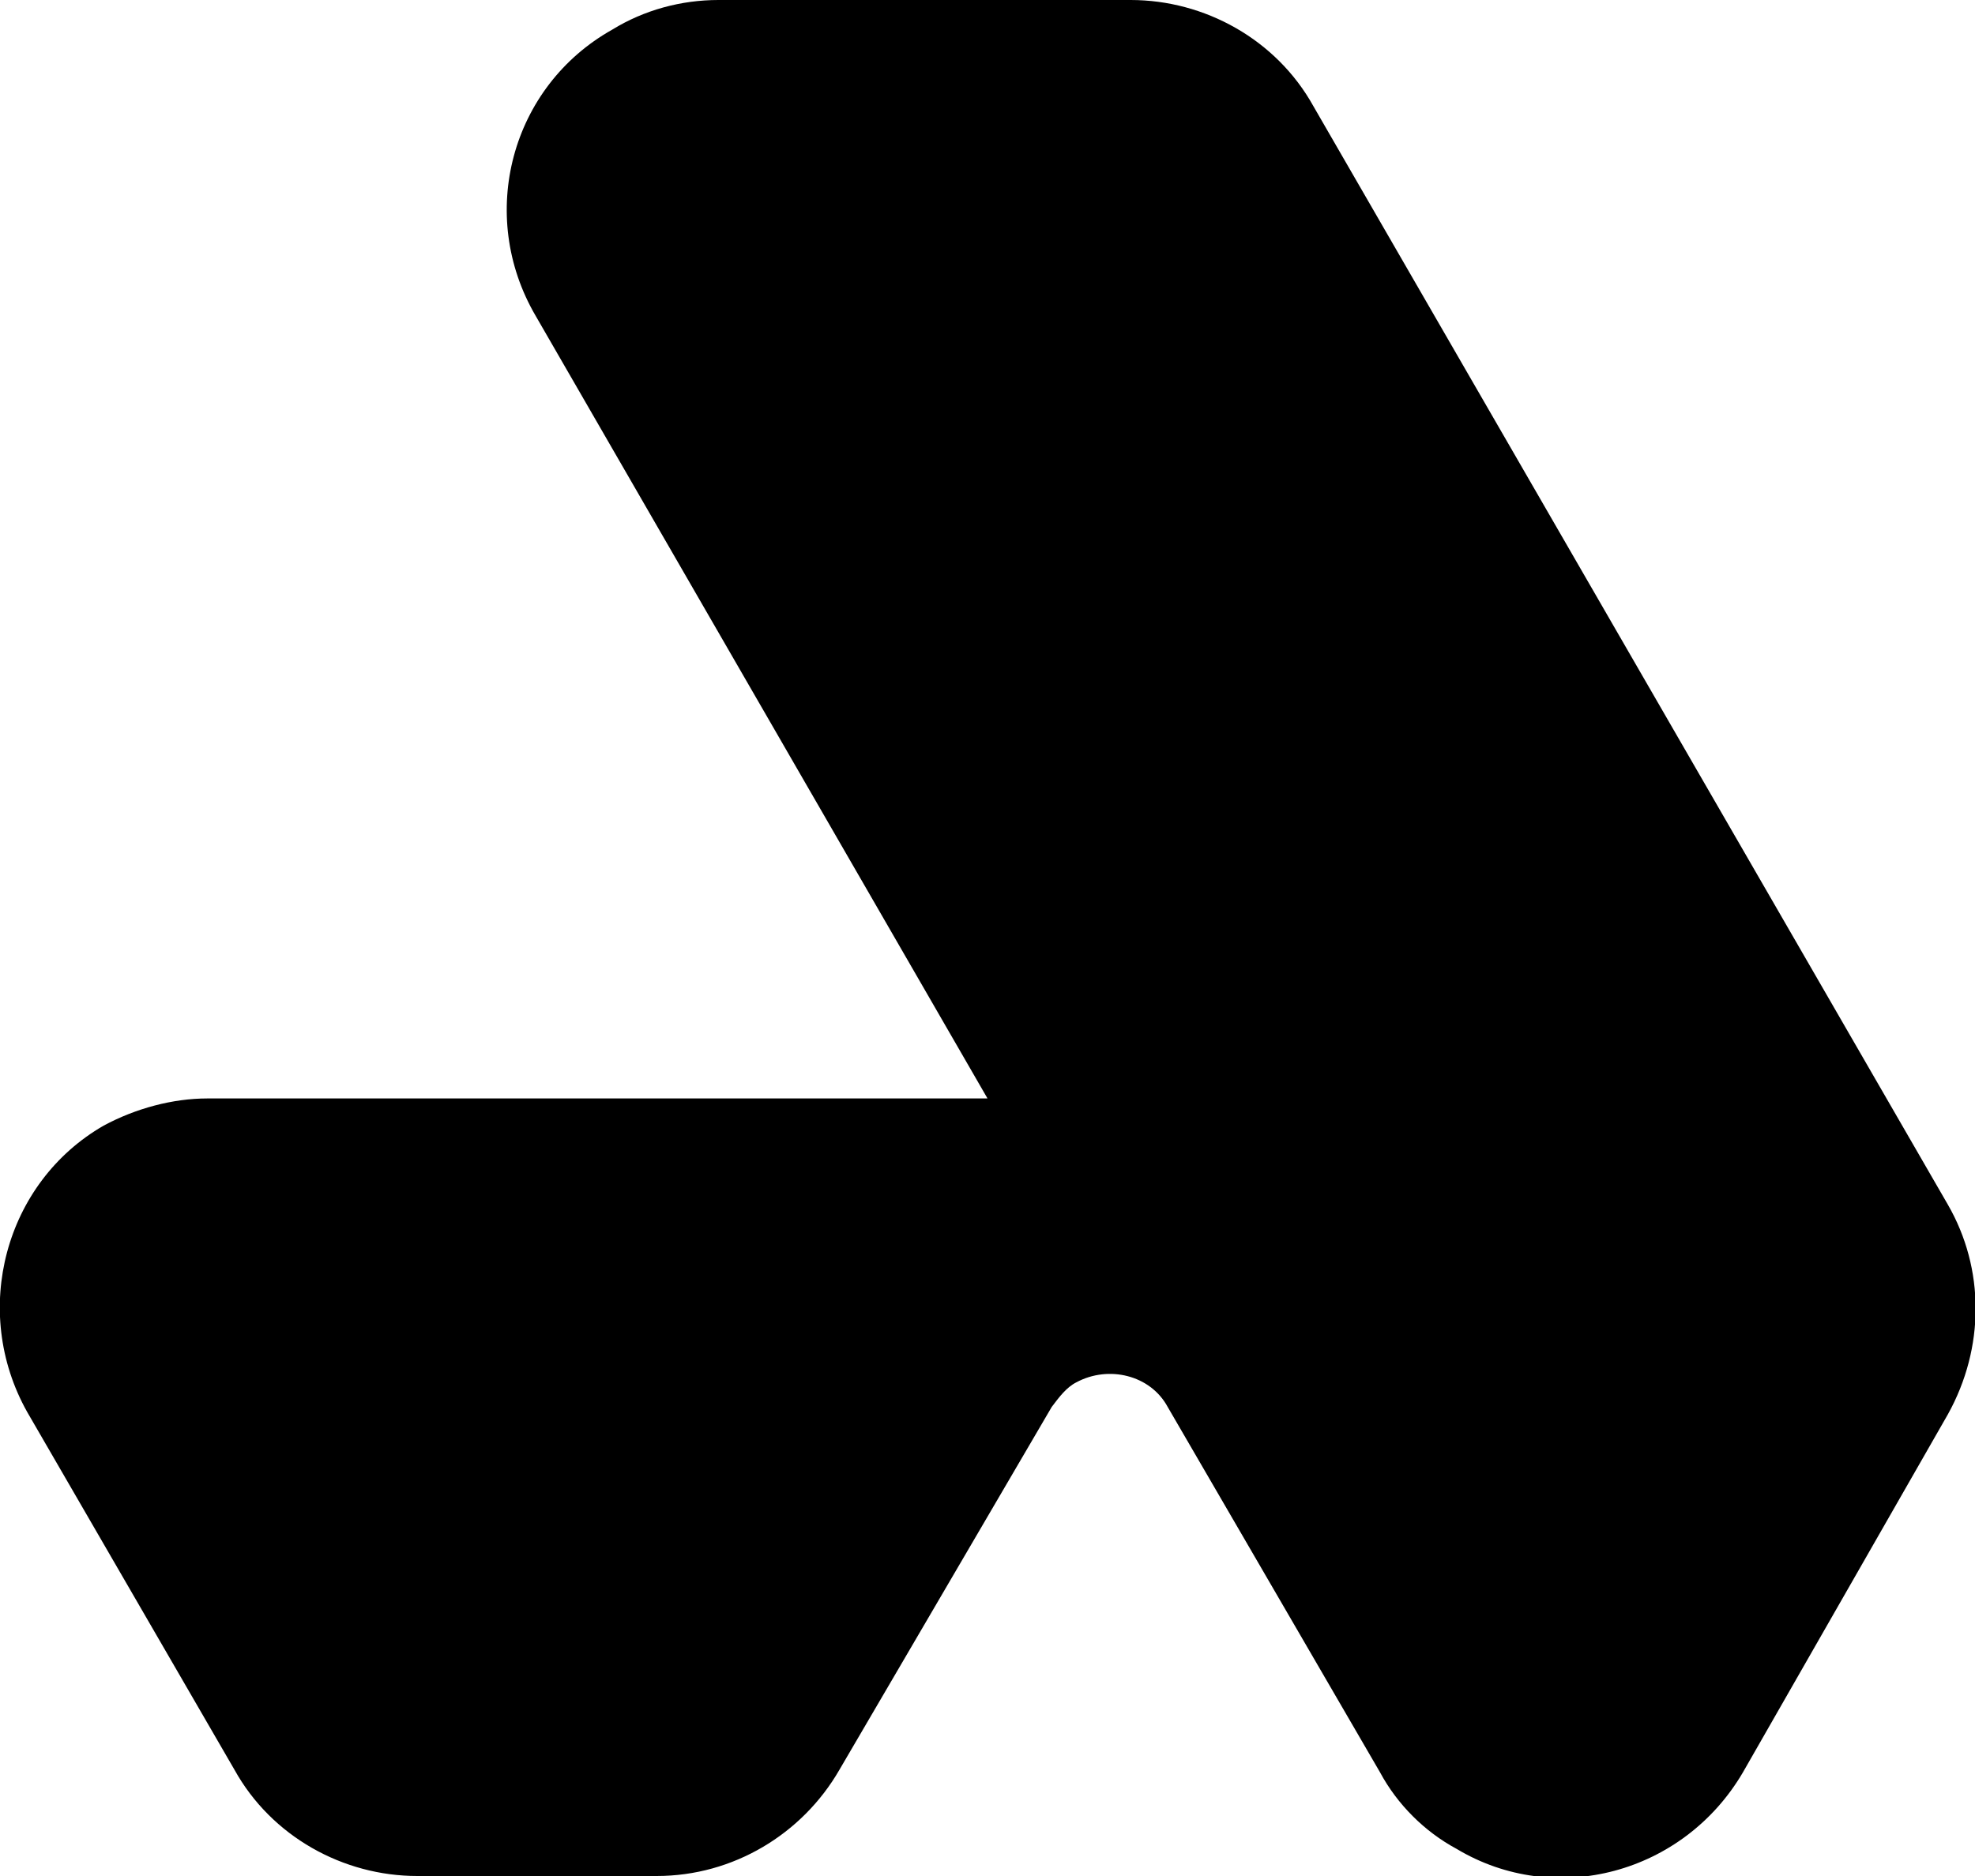
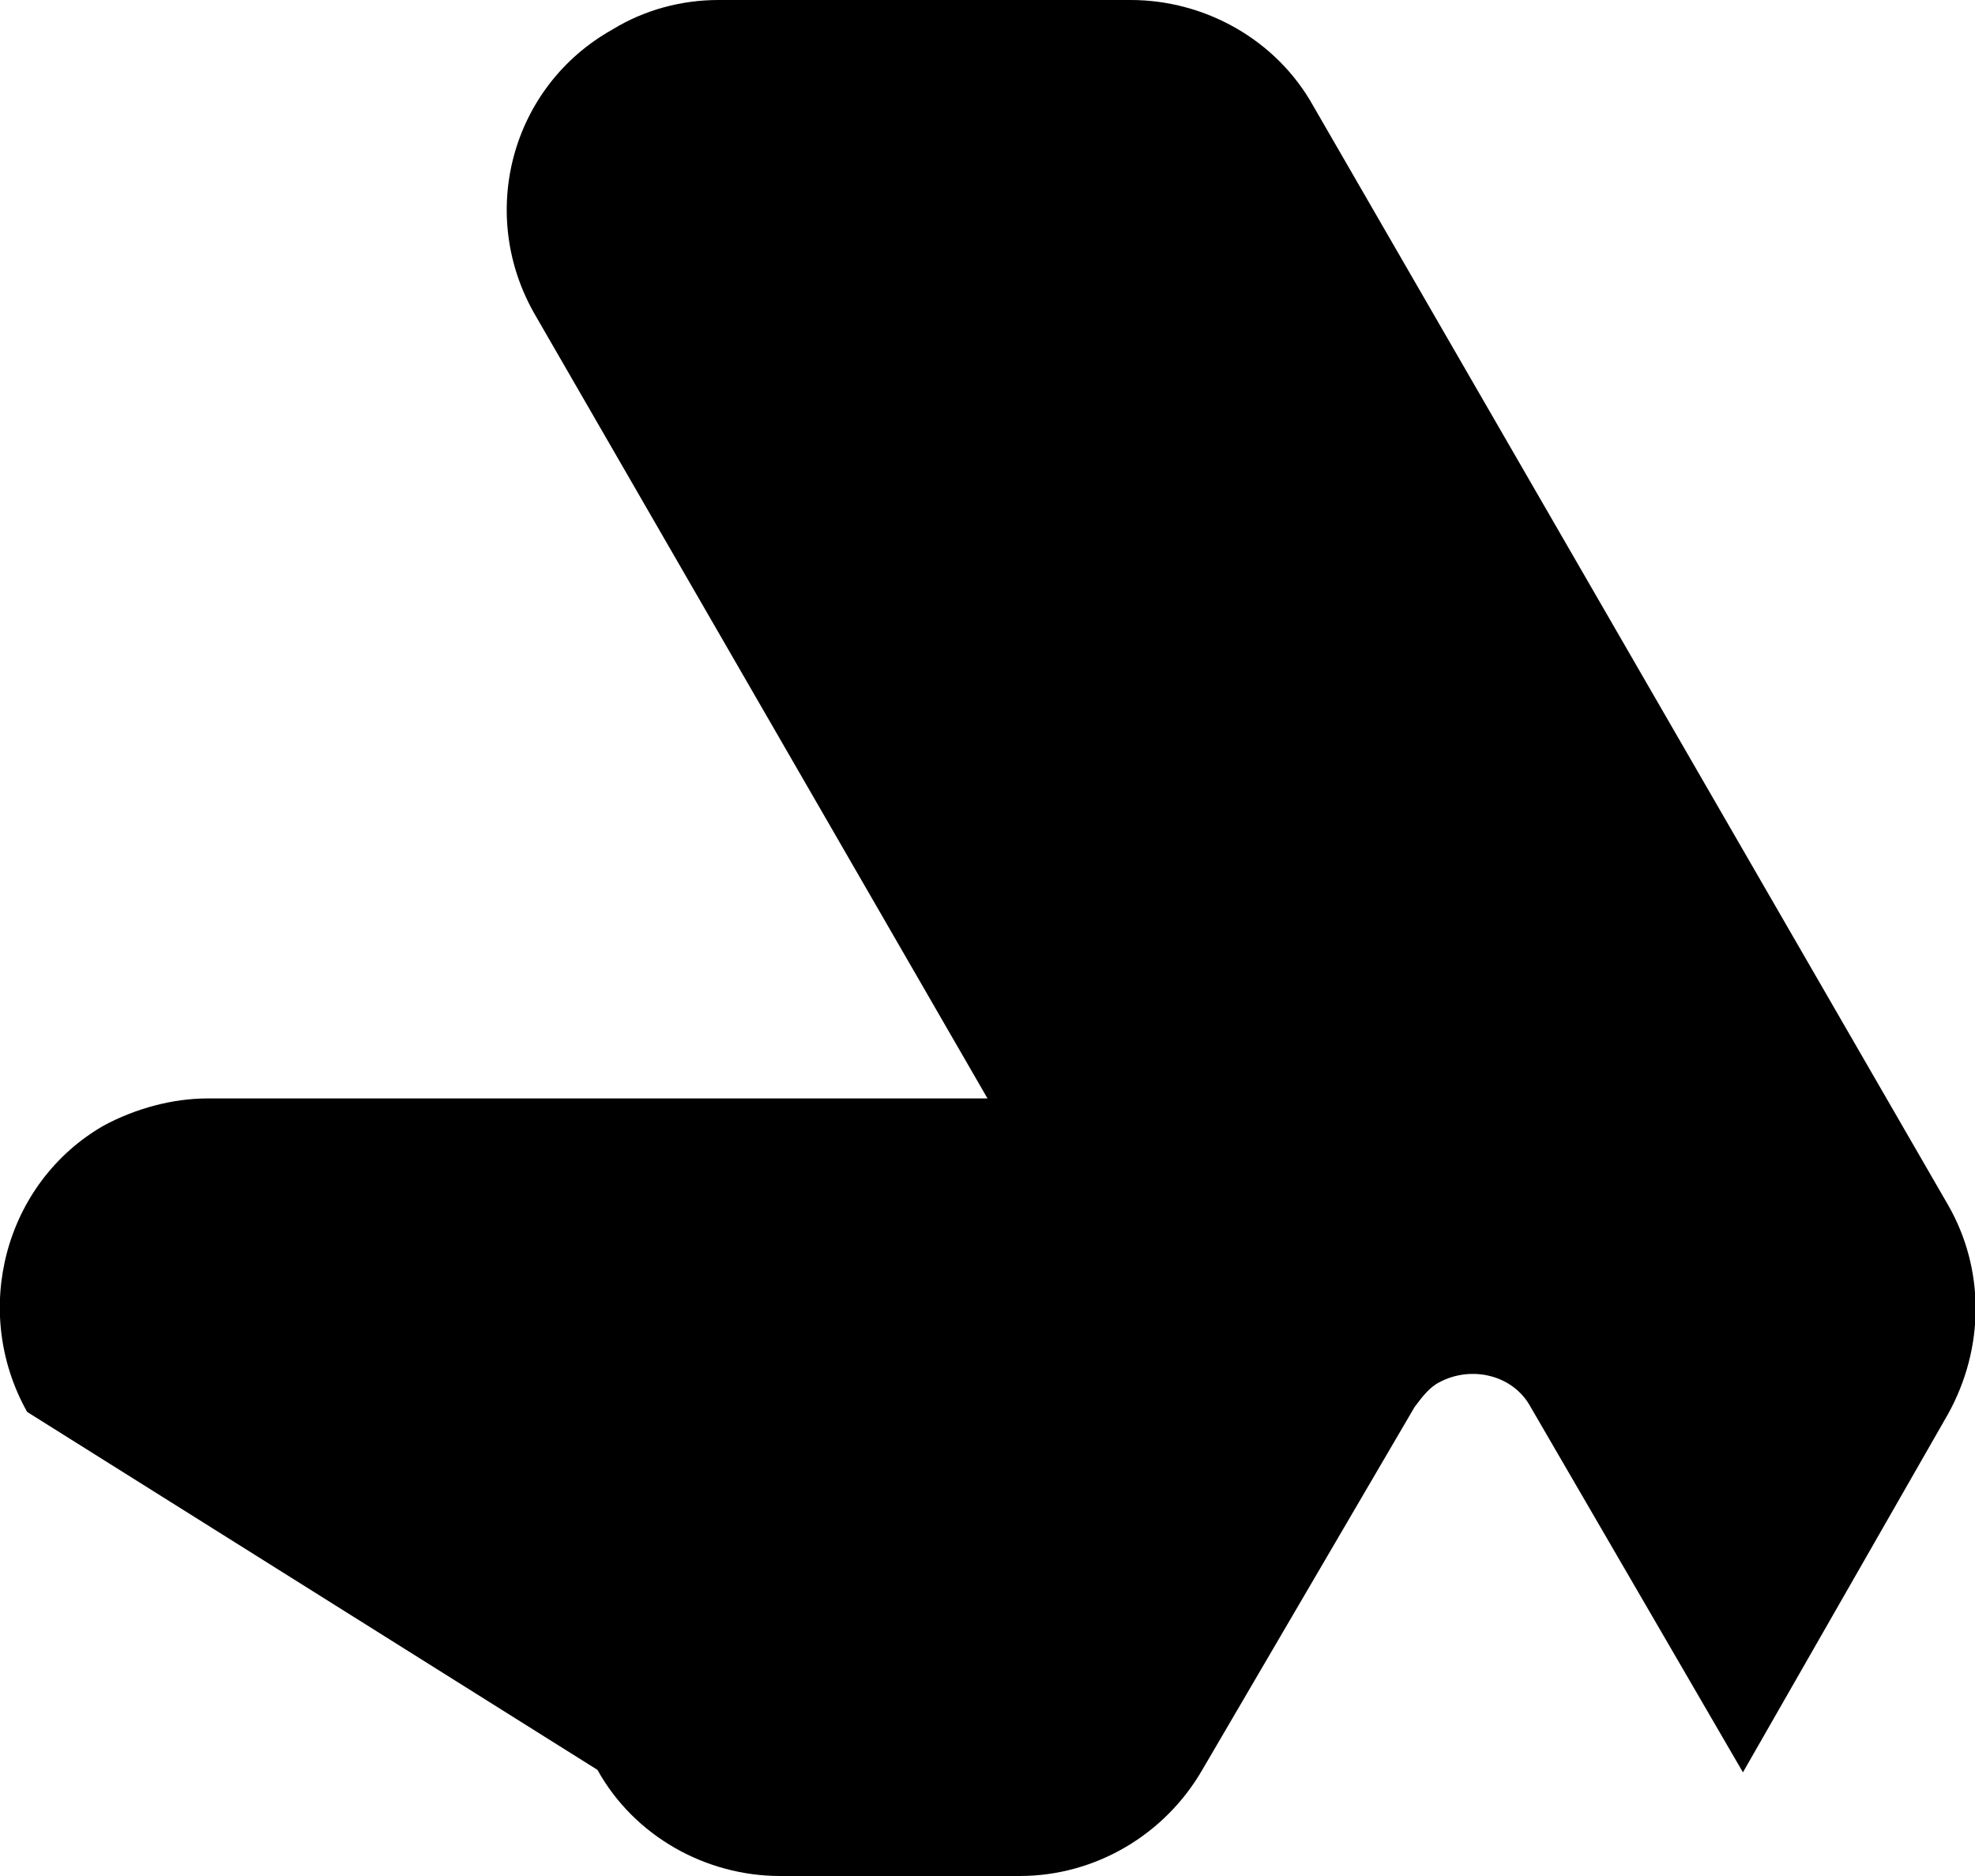
<svg xmlns="http://www.w3.org/2000/svg" id="Lager_1" data-name="Lager 1" version="1.1" viewBox="0 0 80 76">
  <defs>
    <style>
      .cls-1 {
        fill: #000;
        stroke-width: 0px;
      }
    </style>
  </defs>
-   <path class="cls-1" d="M78.9,57.3l-8.3,14.5c-2.4,4.1-7.6,5.5-11.6,3.1-1.3-.7-2.4-1.8-3.1-3.1l-8.6-14.8c-.7-1.3-2.4-1.7-3.7-1-.4.2-.7.6-1,1l-8.6,14.7c-1.5,2.6-4.3,4.3-7.4,4.3h-9.7c-3,0-5.9-1.6-7.4-4.3L1.1,57.2c-2.3-4.1-.9-9.3,3.1-11.6,1.3-.7,2.8-1.1,4.2-1.1h31.6L21.7,12.8c-2.4-4.1-1-9.3,3.1-11.6,1.3-.8,2.8-1.2,4.3-1.2h16.7c3,0,5.9,1.6,7.4,4.3l25.7,44.5c1.5,2.6,1.5,5.8,0,8.5Z" />
+   <path class="cls-1" d="M78.9,57.3l-8.3,14.5l-8.6-14.8c-.7-1.3-2.4-1.7-3.7-1-.4.2-.7.6-1,1l-8.6,14.7c-1.5,2.6-4.3,4.3-7.4,4.3h-9.7c-3,0-5.9-1.6-7.4-4.3L1.1,57.2c-2.3-4.1-.9-9.3,3.1-11.6,1.3-.7,2.8-1.1,4.2-1.1h31.6L21.7,12.8c-2.4-4.1-1-9.3,3.1-11.6,1.3-.8,2.8-1.2,4.3-1.2h16.7c3,0,5.9,1.6,7.4,4.3l25.7,44.5c1.5,2.6,1.5,5.8,0,8.5Z" />
</svg>